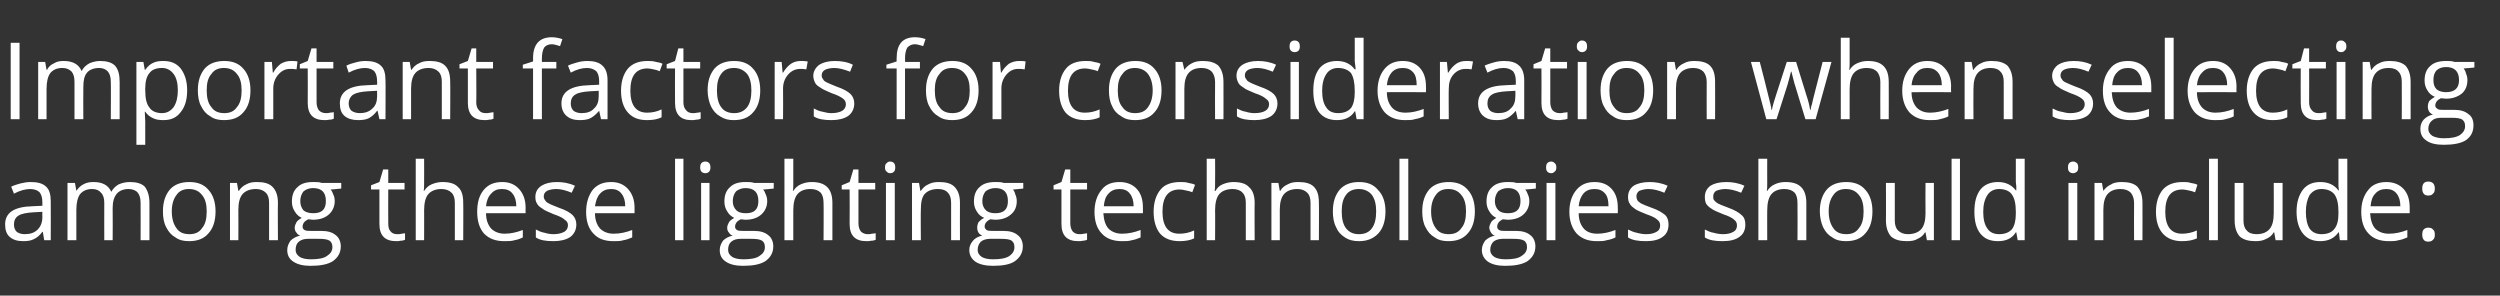
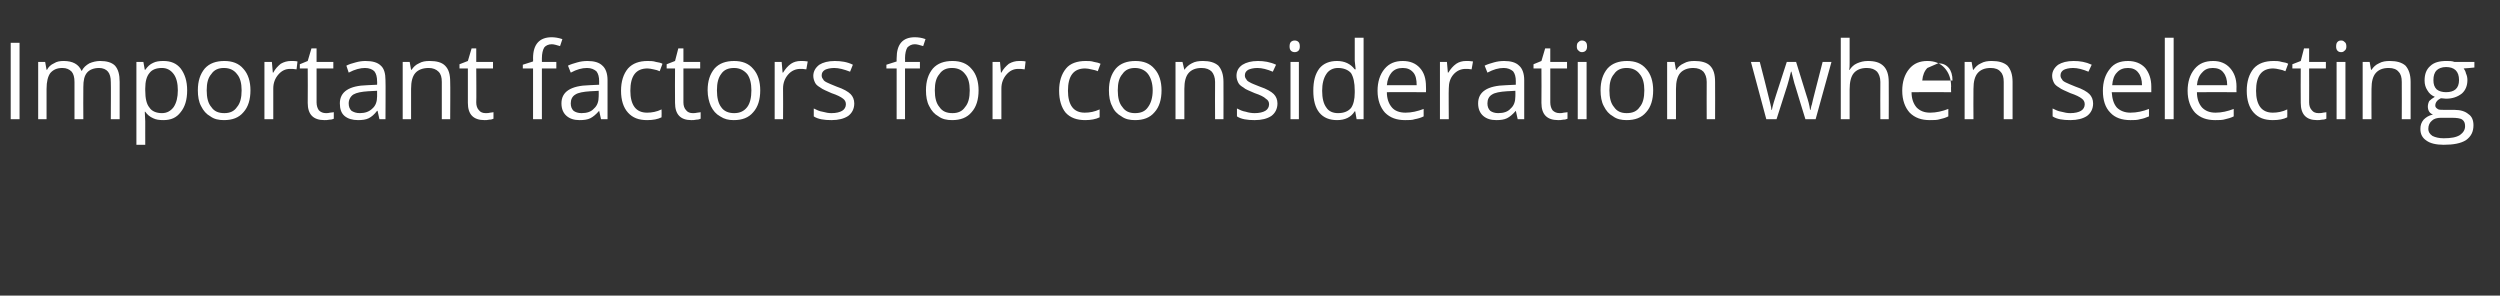
<svg xmlns="http://www.w3.org/2000/svg" version="1.1" width="537px" height="63.5px" viewBox="0 -8 537 63.5" style="top:-8px">
  <rect x="0" y="-8" width="537" height="63.5" fill="#333333" stroke="none" />
  <desc>Important factors for consideration when selecting among these lighting technologies should include:</desc>
  <defs />
  <g id="Polygon25716">
-     <path d="m9.5 43.6l-.3-1.8s-.11.05-.1 0c-.6.8-1.2 1.3-1.9 1.6c-.6.3-1.3.4-2.2.4c-1.3 0-2.2-.3-2.9-.9c-.7-.6-1-1.5-1-2.7c0-2.5 1.9-3.8 5.9-3.9l2.1-.1v-.7c0-1-.2-1.7-.6-2.2c-.4-.4-1.1-.7-2-.7c-1 0-2.2.3-3.5 1l-.6-1.5c.6-.3 1.3-.5 2-.7c.8-.2 1.5-.3 2.2-.3c1.5 0 2.6.3 3.3 1c.7.6 1 1.7 1 3.1c.03 0 0 8.4 0 8.4H9.5zm-4.2-1.3c1.2 0 2.1-.3 2.8-1c.6-.6 1-1.5 1-2.6c-.04-.04 0-1.2 0-1.2c0 0-1.9.12-1.9.1c-1.5.1-2.6.3-3.2.7c-.7.4-1 1.1-1 1.9c0 .7.2 1.2.6 1.6c.4.3 1 .5 1.7.5zm24.9 1.3s.03-8.01 0-8c0-1-.2-1.7-.6-2.2c-.4-.5-1.1-.8-2-.8c-1.1 0-2 .4-2.5 1c-.6.7-.9 1.7-.9 3.1c.04.03 0 6.9 0 6.9h-1.8s-.02-8.01 0-8c0-1-.2-1.7-.7-2.2c-.4-.5-1-.8-1.9-.8c-1.2 0-2 .4-2.6 1.1c-.5.7-.8 1.8-.8 3.4v6.5h-1.9V31.3h1.6l.3 1.7s.05-.03 0 0c.4-.6.9-1.1 1.5-1.4c.7-.4 1.4-.5 2.2-.5c1.9 0 3.2.7 3.8 2.1c.4-.7.9-1.2 1.6-1.6c.7-.3 1.5-.5 2.4-.5c1.4 0 2.5.3 3.2 1c.6.8 1 1.9 1 3.5v8h-1.9zm16.1-6.2c0 2-.5 3.6-1.5 4.7c-1 1.2-2.4 1.7-4.2 1.7c-1.1 0-2.1-.2-2.9-.8c-.9-.5-1.5-1.2-2-2.2c-.5-.9-.7-2.1-.7-3.4c0-2 .5-3.5 1.5-4.7c1-1.1 2.4-1.6 4.2-1.6c1.7 0 3.1.5 4.1 1.7c1 1.1 1.5 2.7 1.5 4.6zm-9.4 0c0 1.6.4 2.8 1 3.6c.6.9 1.5 1.3 2.8 1.3c1.2 0 2.1-.4 2.7-1.3c.7-.8 1-2 1-3.6c0-1.5-.3-2.7-1-3.5c-.6-.8-1.5-1.3-2.8-1.3c-1.2 0-2.1.4-2.7 1.3c-.6.8-1 1.9-1 3.5zm20.9 6.2v-8c0-1-.2-1.7-.7-2.2c-.5-.5-1.2-.8-2.1-.8c-1.3 0-2.3.4-2.9 1.1c-.6.7-.9 1.8-.9 3.4c.03.04 0 6.5 0 6.5h-1.8V31.3h1.5l.3 1.7s.07-.03.1 0c.4-.6.9-1.1 1.6-1.4c.7-.4 1.4-.5 2.3-.5c1.5 0 2.6.3 3.3 1c.8.8 1.2 1.9 1.2 3.5c-.05-.03 0 8 0 8h-1.9zm15.5-12.3v1.2s-2.26.24-2.3.2c.3.3.4.6.6 1.1c.2.4.3.9.3 1.4c0 1.2-.5 2.2-1.3 2.9c-.8.7-1.9 1.1-3.4 1.1c-.3 0-.7-.1-1-.1c-.8.4-1.2.9-1.2 1.6c0 .3.1.5.4.7c.3.2.8.2 1.4.2h2.2c1.4 0 2.4.3 3.1.9c.7.5 1.1 1.4 1.1 2.4c0 1.4-.6 2.4-1.7 3.2c-1.1.7-2.7 1-4.8 1c-1.6 0-2.8-.3-3.7-.9c-.9-.6-1.3-1.4-1.3-2.5c0-.8.3-1.4.7-2c.5-.5 1.2-.9 2.1-1.1c-.4-.1-.6-.3-.8-.6c-.3-.3-.4-.7-.4-1.1c0-.4.2-.8.4-1.2c.2-.3.6-.6 1.1-.9c-.6-.3-1.1-.7-1.5-1.4c-.4-.6-.6-1.3-.6-2.1c0-1.4.4-2.4 1.2-3.1c.8-.8 1.9-1.1 3.4-1.1c.7 0 1.3 0 1.8.2h4.2zm-9.8 14.4c0 .6.3 1.1.9 1.5c.5.3 1.3.5 2.4.5c1.5 0 2.7-.2 3.4-.7c.8-.5 1.2-1.1 1.2-1.9c0-.7-.2-1.1-.6-1.4c-.5-.3-1.2-.4-2.4-.4h-2.2c-.9 0-1.5.2-2 .6c-.5.4-.7 1-.7 1.8zm1-10.5c0 .9.3 1.5.7 2c.5.4 1.2.6 2.1.6c1.8 0 2.7-.8 2.7-2.6c0-1.9-.9-2.8-2.8-2.8c-.8 0-1.5.3-2 .7c-.4.5-.7 1.2-.7 2.1zm20.8 7.1c.4 0 .7 0 1-.1c.3 0 .5-.1.7-.1v1.4c-.2.1-.5.2-.9.2c-.4.1-.7.1-1 .1c-2.4 0-3.6-1.2-3.6-3.7v-7.4h-1.8v-.9l1.8-.7l.8-2.7h1.1v2.9h3.5v1.4h-3.5s-.03 7.28 0 7.3c0 .7.1 1.3.5 1.7c.3.4.8.6 1.4.6zm12.4 1.3s-.02-7.96 0-8c0-1-.2-1.7-.7-2.2c-.5-.5-1.2-.8-2.2-.8c-1.2 0-2.2.4-2.8 1.1c-.6.7-.9 1.9-.9 3.5c.02-.04 0 6.4 0 6.4h-1.8V26.1h1.8s.02 5.31 0 5.3c0 .6 0 1.2-.1 1.6h.1c.4-.6.9-1.1 1.6-1.4c.7-.3 1.5-.5 2.3-.5c1.5 0 2.7.3 3.4 1.1c.8.7 1.1 1.8 1.1 3.4c.04-.03 0 8 0 8h-1.8zm10.6.2c-1.8 0-3.2-.5-4.3-1.6c-1-1.1-1.5-2.7-1.5-4.7c0-1.9.4-3.5 1.4-4.7c1-1.2 2.3-1.7 4-1.7c1.5 0 2.7.5 3.6 1.5c.9 1 1.4 2.3 1.4 4c-.03 0 0 1.2 0 1.2c0 0-8.51-.02-8.5 0c0 1.4.4 2.5 1.1 3.3c.7.7 1.7 1.1 2.9 1.1c1.3 0 2.6-.3 3.9-.8v1.6c-.6.3-1.2.5-1.8.6c-.6.2-1.3.2-2.2.2zm-.5-11.2c-1 0-1.7.3-2.3 1c-.6.6-1 1.5-1.1 2.7h6.5c0-1.2-.3-2.1-.8-2.7c-.5-.7-1.3-1-2.3-1zm16 7.6c0 1.2-.5 2.1-1.3 2.7c-.9.6-2.1.9-3.6.9c-1.7 0-2.9-.2-3.8-.8v-1.7c.6.3 1.2.6 1.9.7c.6.2 1.3.3 1.9.3c1 0 1.7-.2 2.3-.5c.5-.3.8-.8.8-1.4c0-.5-.2-.9-.7-1.2c-.4-.4-1.2-.8-2.4-1.2c-1.1-.5-2-.8-2.4-1.2c-.5-.3-.9-.6-1.1-1c-.3-.4-.4-.9-.4-1.5c0-1 .4-1.8 1.3-2.4c.8-.5 1.9-.8 3.3-.8c1.3 0 2.6.2 3.9.8l-.7 1.5c-1.2-.5-2.3-.8-3.3-.8c-.9 0-1.6.2-2 .4c-.5.3-.7.7-.7 1.2c0 .3.1.6.3.8c.1.3.4.5.8.7c.3.2 1.1.5 2.1.9c1.5.5 2.5 1.1 3 1.6c.5.5.8 1.2.8 2zm8 3.6c-1.9 0-3.3-.5-4.3-1.6c-1.1-1.1-1.6-2.7-1.6-4.7c0-1.9.5-3.5 1.4-4.7c1-1.2 2.3-1.7 4-1.7c1.5 0 2.7.5 3.6 1.5c.9 1 1.4 2.3 1.4 4c-.02 0 0 1.2 0 1.2c0 0-8.5-.02-8.5 0c0 1.4.4 2.5 1.1 3.3c.7.7 1.7 1.1 2.9 1.1c1.4 0 2.7-.3 4-.8v1.6c-.7.3-1.3.5-1.9.6c-.6.2-1.3.2-2.1.2zm-.5-11.2c-1 0-1.8.3-2.4 1c-.6.6-.9 1.5-1.1 2.7h6.5c0-1.2-.3-2.1-.8-2.7c-.5-.7-1.3-1-2.2-1zm15.5 11H145V26.1h1.8v17.5zm5.6 0h-1.8V31.3h1.8v12.3zm-2-15.6c0-.5.1-.8.3-1c.2-.2.5-.3.8-.3c.3 0 .6.1.8.3c.2.2.3.5.3 1c0 .4-.1.7-.3.9c-.2.2-.5.3-.8.3c-.3 0-.6-.1-.8-.3c-.2-.2-.3-.5-.3-.9zm15.8 3.3v1.2s-2.25.24-2.3.2c.3.3.4.6.6 1.1c.2.4.3.9.3 1.4c0 1.2-.5 2.2-1.3 2.9c-.8.7-1.9 1.1-3.4 1.1c-.3 0-.7-.1-1-.1c-.8.4-1.2.9-1.2 1.6c0 .3.1.5.4.7c.3.2.8.2 1.4.2h2.2c1.4 0 2.4.3 3.1.9c.7.5 1.1 1.4 1.1 2.4c0 1.4-.6 2.4-1.7 3.2c-1.1.7-2.7 1-4.8 1c-1.6 0-2.8-.3-3.7-.9c-.9-.6-1.3-1.4-1.3-2.5c0-.8.3-1.4.7-2c.5-.5 1.2-.9 2.1-1.1c-.4-.1-.6-.3-.8-.6c-.3-.3-.4-.7-.4-1.1c0-.4.2-.8.4-1.2c.2-.3.6-.6 1.1-.9c-.6-.3-1.1-.7-1.5-1.4c-.4-.6-.6-1.3-.6-2.1c0-1.4.4-2.4 1.2-3.1c.8-.8 1.9-1.1 3.4-1.1c.7 0 1.3 0 1.8.2h4.2zm-9.8 14.4c0 .6.3 1.1.9 1.5c.5.3 1.3.5 2.4.5c1.5 0 2.7-.2 3.4-.7c.8-.5 1.2-1.1 1.2-1.9c0-.7-.2-1.1-.6-1.4c-.5-.3-1.2-.4-2.4-.4h-2.2c-.9 0-1.5.2-2 .6c-.5.4-.7 1-.7 1.8zm1-10.5c0 .9.3 1.5.8 2c.4.4 1.1.6 2 .6c1.8 0 2.7-.8 2.7-2.6c0-1.9-.9-2.8-2.8-2.8c-.8 0-1.5.3-2 .7c-.4.5-.7 1.2-.7 2.1zm19.5 8.4s.05-7.96 0-8c0-1-.2-1.7-.6-2.2c-.5-.5-1.2-.8-2.2-.8c-1.3 0-2.2.4-2.8 1.1c-.6.7-.9 1.9-.9 3.5v6.4h-1.9V26.1h1.9v5.3c0 .6 0 1.2-.1 1.6h.1c.4-.6.9-1.1 1.6-1.4c.7-.3 1.4-.5 2.3-.5c1.5 0 2.6.3 3.4 1.1c.7.7 1.1 1.8 1.1 3.4v8h-1.9zm9.5-1.3c.3 0 .6 0 .9-.1c.3 0 .6-.1.8-.1v1.4c-.2.1-.5.2-.9.2c-.4.1-.8.1-1.1.1c-2.4 0-3.6-1.2-3.6-3.7c.04-.04 0-7.4 0-7.4h-1.7v-.9l1.7-.7l.8-2.7h1.1v2.9h3.6v1.4h-3.6v7.3c0 .7.2 1.3.5 1.7c.4.4.9.6 1.5.6zm5.8 1.3h-1.9V31.3h1.9v12.3zM190.1 28c0-.5.1-.8.4-1c.2-.2.4-.3.7-.3c.3 0 .6.1.8.3c.2.2.3.5.3 1c0 .4-.1.7-.3.9c-.2.2-.5.3-.8.3c-.3 0-.5-.1-.7-.3c-.3-.2-.4-.5-.4-.9zm14.2 15.6v-8c0-1-.2-1.7-.7-2.2c-.4-.5-1.1-.8-2.1-.8c-1.3 0-2.3.4-2.9 1.1c-.6.7-.8 1.8-.8 3.4c-.05.04 0 6.5 0 6.5h-1.9V31.3h1.5l.3 1.7s.1-.03.1 0c.4-.6.9-1.1 1.6-1.4c.7-.4 1.5-.5 2.3-.5c1.5 0 2.6.3 3.3 1c.8.8 1.2 1.9 1.2 3.5c-.03-.03 0 8 0 8h-1.9zm15.5-12.3v1.2s-2.23.24-2.2.2c.2.3.4.6.5 1.1c.2.4.3.9.3 1.4c0 1.2-.4 2.2-1.3 2.9c-.8.7-1.9 1.1-3.4 1.1c-.3 0-.7-.1-1-.1c-.8.4-1.2.9-1.2 1.6c0 .3.2.5.4.7c.3.2.8.2 1.5.2h2.1c1.4 0 2.4.3 3.1.9c.7.5 1.1 1.4 1.1 2.4c0 1.4-.6 2.4-1.7 3.2c-1 .7-2.6 1-4.7 1c-1.6 0-2.9-.3-3.8-.9c-.8-.6-1.3-1.4-1.3-2.5c0-.8.3-1.4.8-2c.4-.5 1.1-.9 2-1.1c-.3-.1-.6-.3-.8-.6c-.2-.3-.3-.7-.3-1.1c0-.4.1-.8.3-1.2c.3-.3.6-.6 1.2-.9c-.7-.3-1.2-.7-1.6-1.4c-.4-.6-.6-1.3-.6-2.1c0-1.4.4-2.4 1.2-3.1c.8-.8 2-1.1 3.4-1.1c.7 0 1.3 0 1.8.2h4.2zM210 45.7c0 .6.3 1.1.9 1.5c.5.3 1.3.5 2.4.5c1.6 0 2.7-.2 3.5-.7c.7-.5 1.1-1.1 1.1-1.9c0-.7-.2-1.1-.6-1.4c-.4-.3-1.2-.4-2.4-.4h-2.2c-.8 0-1.5.2-2 .6c-.4.4-.7 1-.7 1.8zm1-10.5c0 .9.3 1.5.8 2c.5.4 1.1.6 2 .6c1.8 0 2.7-.8 2.7-2.6c0-1.9-.9-2.8-2.7-2.8c-.9 0-1.6.3-2.1.7c-.4.5-.7 1.2-.7 2.1zm20.9 7.1c.3 0 .6 0 .9-.1c.3 0 .6-.1.7-.1v1.4c-.2.1-.5.2-.8.2c-.4.1-.8.1-1.1.1c-2.4 0-3.6-1.2-3.6-3.7c.02-.04 0-7.4 0-7.4h-1.7v-.9l1.7-.7l.8-2.7h1.1v2.9h3.6v1.4h-3.6v7.3c0 .7.2 1.3.5 1.7c.4.4.8.6 1.5.6zm9.1 1.5c-1.8 0-3.3-.5-4.3-1.6c-1.1-1.1-1.6-2.7-1.6-4.7c0-1.9.5-3.5 1.5-4.7c.9-1.2 2.2-1.7 3.9-1.7c1.5 0 2.8.5 3.7 1.5c.9 1 1.3 2.3 1.3 4v1.2s-8.48-.02-8.5 0c.1 1.4.4 2.5 1.1 3.3c.7.7 1.7 1.1 2.9 1.1c1.4 0 2.7-.3 4-.8v1.6c-.7.3-1.3.5-1.9.6c-.6.2-1.3.2-2.1.2zm-.5-11.2c-1 0-1.8.3-2.4 1c-.6.6-.9 1.5-1 2.7h6.4c0-1.2-.3-2.1-.8-2.7c-.5-.7-1.3-1-2.2-1zm16 10.6c-.8.4-1.9.6-3.1.6c-1.8 0-3.2-.5-4.2-1.6c-.9-1.1-1.4-2.7-1.4-4.7c0-2 .5-3.6 1.5-4.8c.9-1.1 2.4-1.6 4.2-1.6c.6 0 1.2 0 1.8.2c.6.1 1 .2 1.4.4l-.6 1.6c-.4-.2-.9-.3-1.4-.4c-.4-.1-.9-.2-1.3-.2c-2.5 0-3.7 1.6-3.7 4.8c0 1.5.3 2.7.9 3.5c.6.8 1.5 1.2 2.7 1.2c1.1 0 2.1-.2 3.2-.7c-.02.03 0 1.7 0 1.7c0 0-.02-.02 0 0zm11.1.4v-8c0-1-.2-1.7-.7-2.2c-.4-.5-1.2-.8-2.1-.8c-1.3 0-2.3.4-2.9 1.1c-.6.7-.9 1.9-.9 3.5c.04-.04 0 6.4 0 6.4h-1.8V26.1h1.8s.04 5.31 0 5.3c0 .6 0 1.2-.1 1.6h.2c.3-.6.8-1.1 1.5-1.4c.7-.3 1.5-.5 2.3-.5c1.5 0 2.7.3 3.4 1.1c.8.7 1.2 1.8 1.2 3.4c-.04-.03 0 8 0 8h-1.9zm13.9 0s-.02-7.96 0-8c0-1-.2-1.7-.7-2.2c-.5-.5-1.2-.8-2.1-.8c-1.3 0-2.3.4-2.9 1.1c-.6.7-.9 1.8-.9 3.4c.02.04 0 6.5 0 6.5h-1.8V31.3h1.5l.3 1.7s.07-.03.1 0c.3-.6.9-1.1 1.6-1.4c.7-.4 1.4-.5 2.3-.5c1.5 0 2.6.3 3.3 1c.8.8 1.1 1.9 1.1 3.5c.04-.03 0 8 0 8h-1.8zm16.1-6.2c0 2-.5 3.6-1.5 4.7c-1.1 1.2-2.5 1.7-4.2 1.7c-1.1 0-2.1-.2-3-.8c-.8-.5-1.5-1.2-1.9-2.2c-.5-.9-.7-2.1-.7-3.4c0-2 .5-3.5 1.5-4.7c1-1.1 2.4-1.6 4.1-1.6c1.8 0 3.1.5 4.1 1.7c1.1 1.1 1.6 2.7 1.6 4.6zm-9.4 0c0 1.6.3 2.8.9 3.6c.7.9 1.6 1.3 2.8 1.3c1.2 0 2.2-.4 2.8-1.3c.6-.8.9-2 .9-3.6c0-1.5-.3-2.7-.9-3.5c-.6-.8-1.6-1.3-2.8-1.3c-1.2 0-2.2.4-2.8 1.3c-.6.8-.9 1.9-.9 3.5zm14.3 6.2h-1.9V26.1h1.9v17.5zm14.3-6.2c0 2-.5 3.6-1.5 4.7c-1 1.2-2.4 1.7-4.2 1.7c-1.1 0-2.1-.2-2.9-.8c-.9-.5-1.5-1.2-2-2.2c-.5-.9-.7-2.1-.7-3.4c0-2 .5-3.5 1.5-4.7c1-1.1 2.4-1.6 4.2-1.6c1.7 0 3.1.5 4.1 1.7c1 1.1 1.5 2.7 1.5 4.6zm-9.4 0c0 1.6.4 2.8 1 3.6c.6.9 1.5 1.3 2.8 1.3c1.2 0 2.1-.4 2.7-1.3c.7-.8 1-2 1-3.6c0-1.5-.3-2.7-1-3.5c-.6-.8-1.5-1.3-2.8-1.3c-1.2 0-2.1.4-2.7 1.3c-.6.8-1 1.9-1 3.5zm22.5-6.1v1.2s-2.25.24-2.3.2c.3.3.4.6.6 1.1c.2.4.3.9.3 1.4c0 1.2-.5 2.2-1.3 2.9c-.8.7-1.9 1.1-3.4 1.1c-.3 0-.7-.1-1-.1c-.8.4-1.2.9-1.2 1.6c0 .3.1.5.4.7c.3.2.8.2 1.4.2h2.2c1.4 0 2.4.3 3.1.9c.7.5 1.1 1.4 1.1 2.4c0 1.4-.6 2.4-1.7 3.2c-1.1.7-2.7 1-4.8 1c-1.6 0-2.8-.3-3.7-.9c-.8-.6-1.3-1.4-1.3-2.5c0-.8.3-1.4.7-2c.5-.5 1.2-.9 2.1-1.1c-.4-.1-.6-.3-.8-.6c-.2-.3-.4-.7-.4-1.1c0-.4.2-.8.4-1.2c.2-.3.6-.6 1.1-.9c-.6-.3-1.1-.7-1.5-1.4c-.4-.6-.6-1.3-.6-2.1c0-1.4.4-2.4 1.2-3.1c.8-.8 2-1.1 3.4-1.1c.7 0 1.3 0 1.8.2h4.2zm-9.8 14.4c0 .6.3 1.1.9 1.5c.5.3 1.3.5 2.4.5c1.5 0 2.7-.2 3.4-.7c.8-.5 1.2-1.1 1.2-1.9c0-.7-.2-1.1-.6-1.4c-.5-.3-1.2-.4-2.4-.4h-2.2c-.8 0-1.5.2-2 .6c-.4.4-.7 1-.7 1.8zm1-10.5c0 .9.3 1.5.8 2c.4.4 1.1.6 2 .6c1.8 0 2.7-.8 2.7-2.6c0-1.9-.9-2.8-2.7-2.8c-.9 0-1.6.3-2.1.7c-.4.5-.7 1.2-.7 2.1zm13 8.4h-1.9V31.3h1.9v12.3zm-2-15.6c0-.5.1-.8.3-1c.2-.2.5-.3.8-.3c.3 0 .5.1.7.3c.3.2.4.5.4 1c0 .4-.1.7-.4.9c-.2.2-.4.3-.7.3c-.3 0-.6-.1-.8-.3c-.2-.2-.3-.5-.3-.9zM343 43.8c-1.8 0-3.2-.5-4.3-1.6c-1-1.1-1.6-2.7-1.6-4.7c0-1.9.5-3.5 1.5-4.7c1-1.2 2.3-1.7 3.9-1.7c1.6 0 2.8.5 3.7 1.5c.9 1 1.3 2.3 1.3 4c.04 0 0 1.2 0 1.2c0 0-8.44-.02-8.4 0c0 1.4.4 2.5 1.1 3.3c.6.7 1.6 1.1 2.9 1.1c1.3 0 2.6-.3 3.9-.8v1.6c-.6.3-1.3.5-1.9.6c-.5.2-1.3.2-2.1.2zm-.5-11.2c-1 0-1.8.3-2.4 1c-.5.6-.9 1.5-1 2.7h6.4c0-1.2-.2-2.1-.7-2.7c-.6-.7-1.3-1-2.3-1zm15.9 7.6c0 1.2-.4 2.1-1.3 2.7c-.8.6-2 .9-3.5.9c-1.7 0-3-.2-3.9-.8v-1.7c.6.3 1.3.6 1.9.7c.7.2 1.4.3 2 .3c1 0 1.7-.2 2.2-.5c.6-.3.8-.8.8-1.4c0-.5-.2-.9-.6-1.2c-.4-.4-1.2-.8-2.4-1.2c-1.2-.5-2-.8-2.5-1.2c-.4-.3-.8-.6-1-1c-.3-.4-.4-.9-.4-1.5c0-1 .4-1.8 1.2-2.4c.8-.5 2-.8 3.4-.8c1.3 0 2.6.2 3.9.8l-.7 1.5c-1.2-.5-2.3-.8-3.4-.8c-.8 0-1.5.2-2 .4c-.4.3-.6.7-.6 1.2c0 .3.1.6.2.8c.2.3.5.5.8.7c.4.2 1.1.5 2.2.9c1.5.5 2.4 1.1 3 1.6c.5.5.7 1.2.7 2zm16.5 0c0 1.2-.4 2.1-1.3 2.7c-.8.6-2 .9-3.6.9c-1.6 0-2.9-.2-3.8-.8v-1.7c.6.3 1.2.6 1.9.7c.7.2 1.4.3 2 .3c1 0 1.7-.2 2.2-.5c.6-.3.8-.8.8-1.4c0-.5-.2-.9-.6-1.2c-.4-.4-1.2-.8-2.4-1.2c-1.2-.5-2-.8-2.5-1.2c-.5-.3-.8-.6-1.1-1c-.2-.4-.3-.9-.3-1.5c0-1 .4-1.8 1.2-2.4c.8-.5 1.9-.8 3.4-.8c1.3 0 2.6.2 3.9.8l-.7 1.5c-1.2-.5-2.4-.8-3.4-.8c-.8 0-1.5.2-2 .4c-.4.3-.6.7-.6 1.2c0 .3 0 .6.2.8c.2.3.5.5.8.7c.4.2 1.1.5 2.2.9c1.4.5 2.4 1.1 2.9 1.6c.6.5.8 1.2.8 2zm11.2 3.4s.04-7.96 0-8c0-1-.2-1.7-.6-2.2c-.5-.5-1.2-.8-2.2-.8c-1.3 0-2.2.4-2.8 1.1c-.6.7-.9 1.9-.9 3.5c-.02-.04 0 6.4 0 6.4h-1.9V26.1h1.9s-.02 5.31 0 5.3c0 .6 0 1.2-.1 1.6h.1c.4-.6.9-1.1 1.6-1.4c.6-.3 1.4-.5 2.3-.5c1.5 0 2.6.3 3.4 1.1c.7.7 1.1 1.8 1.1 3.4v8h-1.9zm16.1-6.2c0 2-.5 3.6-1.5 4.7c-1 1.2-2.4 1.7-4.2 1.7c-1.1 0-2.1-.2-2.9-.8c-.9-.5-1.5-1.2-2-2.2c-.4-.9-.7-2.1-.7-3.4c0-2 .5-3.5 1.5-4.7c1-1.1 2.4-1.6 4.2-1.6c1.7 0 3.1.5 4.1 1.7c1 1.1 1.5 2.7 1.5 4.6zm-9.4 0c0 1.6.4 2.8 1 3.6c.6.9 1.5 1.3 2.8 1.3c1.2 0 2.1-.4 2.7-1.3c.7-.8 1-2 1-3.6c0-1.5-.3-2.7-1-3.5c-.6-.8-1.5-1.3-2.8-1.3c-1.2 0-2.1.4-2.7 1.3c-.6.8-1 1.9-1 3.5zm14.2-6.1s.02 7.97 0 8c0 1 .2 1.7.7 2.2c.5.5 1.2.8 2.1.8c1.3 0 2.3-.4 2.9-1.1c.6-.7.9-1.8.9-3.4c-.04-.04 0-6.5 0-6.5h1.8v12.3h-1.5l-.3-1.7s-.08.05-.1 0c-.4.7-.9 1.1-1.6 1.4c-.6.4-1.4.5-2.3.5c-1.5 0-2.6-.3-3.4-1c-.7-.8-1.1-1.9-1.1-3.5c.03.04 0-8 0-8h1.9zm14 12.3h-1.8V26.1h1.8v17.5zm12.1-1.7s-.08.05-.1 0c-.8 1.3-2.1 1.9-3.8 1.9c-1.7 0-2.9-.5-3.8-1.6c-.9-1.1-1.3-2.7-1.3-4.7c0-2.1.4-3.6 1.3-4.8c.9-1.1 2.2-1.6 3.8-1.6c1.6 0 2.9.6 3.8 1.8c-.01-.02.1 0 .1 0v-.9l-.1-.9v-5h1.9v17.5h-1.5l-.3-1.7zm-3.7.4c1.3 0 2.2-.4 2.8-1.1c.5-.7.8-1.8.8-3.3v-.4c0-1.8-.3-3-.9-3.8c-.5-.7-1.5-1.1-2.7-1.1c-1.1 0-2 .5-2.5 1.3c-.6.9-.9 2.1-.9 3.6c0 1.6.3 2.8.9 3.6c.5.8 1.4 1.2 2.5 1.2zm16.8 1.3h-1.9V31.3h1.9v12.3zm-2-15.6c0-.5.1-.8.3-1c.2-.2.5-.3.8-.3c.3 0 .5.1.8.3c.2.2.3.5.3 1c0 .4-.1.7-.3.9c-.3.2-.5.3-.8.3c-.3 0-.6-.1-.8-.3c-.2-.2-.3-.5-.3-.9zm14.2 15.6s-.04-7.96 0-8c0-1-.3-1.7-.7-2.2c-.5-.5-1.2-.8-2.2-.8c-1.3 0-2.2.4-2.8 1.1c-.6.7-.9 1.8-.9 3.4v6.5h-1.9V31.3h1.6l.3 1.7s.04-.03 0 0c.4-.6 1-1.1 1.7-1.4c.6-.4 1.4-.5 2.3-.5c1.4 0 2.6.3 3.3 1c.7.8 1.1 1.9 1.1 3.5c.02-.03 0 8 0 8h-1.8zm13.5-.4c-.9.4-1.9.6-3.2.6c-1.7 0-3.1-.5-4.1-1.6c-1-1.1-1.5-2.7-1.5-4.7c0-2 .5-3.6 1.5-4.8c1-1.1 2.4-1.6 4.3-1.6c.6 0 1.1 0 1.7.2c.6.1 1.1.2 1.4.4l-.5 1.6c-.5-.2-.9-.3-1.4-.4c-.5-.1-.9-.2-1.3-.2c-2.5 0-3.7 1.6-3.7 4.8c0 1.5.3 2.7.9 3.5c.6.8 1.5 1.2 2.7 1.2c1 0 2.1-.2 3.2-.7c-.05.03 0 1.7 0 1.7c0 0-.05-.02 0 0zm4.5.4h-1.9V26.1h1.9v17.5zm5.5-12.3s-.02 7.97 0 8c0 1 .2 1.7.7 2.2c.4.5 1.1.8 2.1.8c1.3 0 2.2-.4 2.8-1.1c.6-.7.9-1.8.9-3.4c.03-.04 0-6.5 0-6.5h1.9v12.3h-1.5l-.3-1.7s-.12.05-.1 0c-.4.7-.9 1.1-1.6 1.4c-.7.4-1.5.5-2.3.5c-1.5 0-2.6-.3-3.4-1c-.7-.8-1.1-1.9-1.1-3.5v-8h1.9zm20.5 10.6s-.11.05-.1 0c-.9 1.3-2.2 1.9-3.9 1.9c-1.6 0-2.8-.5-3.7-1.6c-.9-1.1-1.4-2.7-1.4-4.7c0-2.1.5-3.6 1.4-4.8c.9-1.1 2.1-1.6 3.7-1.6c1.7 0 3 .6 3.9 1.8c-.03-.02.1 0 .1 0l-.1-.9v-5.9h1.9v17.5h-1.6l-.2-1.7zm-3.7.4c1.2 0 2.2-.4 2.7-1.1c.6-.7.9-1.8.9-3.3v-.4c0-1.8-.3-3-.9-3.8c-.6-.7-1.5-1.1-2.8-1.1c-1.1 0-1.9.5-2.5 1.3c-.5.9-.8 2.1-.8 3.6c0 1.6.3 2.8.8 3.6c.6.8 1.4 1.2 2.6 1.2zm14.4 1.5c-1.8 0-3.3-.5-4.3-1.6c-1.1-1.1-1.6-2.7-1.6-4.7c0-1.9.5-3.5 1.5-4.7c.9-1.2 2.3-1.7 3.9-1.7c1.5 0 2.8.5 3.7 1.5c.9 1 1.3 2.3 1.3 4v1.2s-8.47-.02-8.5 0c.1 1.4.4 2.5 1.1 3.3c.7.7 1.7 1.1 2.9 1.1c1.4 0 2.7-.3 4-.8v1.6c-.7.3-1.3.5-1.9.6c-.6.2-1.3.2-2.1.2zm-.5-11.2c-1 0-1.8.3-2.4 1c-.6.6-.9 1.5-1 2.7h6.4c0-1.2-.3-2.1-.8-2.7c-.5-.7-1.3-1-2.2-1zm7.7 9.8c0-.5.1-.9.3-1.1c.3-.3.6-.4 1-.4c.4 0 .8.1 1 .4c.3.2.4.6.4 1.1c0 .5-.1.9-.4 1.1c-.2.3-.6.4-1 .4c-.4 0-.7-.1-.9-.3c-.3-.3-.4-.7-.4-1.2zm0-9.9c0-1 .4-1.5 1.3-1.5c.9 0 1.4.5 1.4 1.5c0 .5-.1.9-.4 1.1c-.2.3-.6.4-1 .4c-.4 0-.7-.1-.9-.3c-.3-.3-.4-.7-.4-1.2z" stroke="none" fill="#fff" />
-   </g>
+     </g>
  <g id="Polygon25715">
-     <path d="m2.3 17.6V1.2h1.9v16.4H2.3zm21.5 0s.05-8.01 0-8c0-1-.2-1.7-.6-2.2c-.4-.5-1.1-.8-1.9-.8c-1.2 0-2.1.4-2.6 1c-.6.7-.8 1.7-.8 3.1c-.04.03 0 6.9 0 6.9H16v-8c0-1-.2-1.7-.6-2.2c-.5-.5-1.1-.8-2-.8c-1.2 0-2 .4-2.6 1.1c-.5.7-.8 1.8-.8 3.4c.02.04 0 6.5 0 6.5H8.2V5.3h1.5L10 7s.07-.03.1 0c.3-.6.8-1.1 1.5-1.4c.6-.4 1.3-.5 2.1-.5c1.9 0 3.2.7 3.8 2.1h.1c.3-.7.9-1.2 1.6-1.6c.7-.3 1.5-.5 2.3-.5c1.4 0 2.5.3 3.2 1c.7.8 1 1.9 1 3.5v8h-1.9zm11.3.2c-.9 0-1.6-.1-2.2-.4c-.7-.3-1.3-.8-1.7-1.4h-.1c0 .7.1 1.4.1 2.1c-.01-.04 0 5 0 5h-1.9V5.3h1.5l.3 1.7s.09-.03.1 0c.5-.7 1-1.2 1.7-1.5c.6-.3 1.3-.4 2.2-.4c1.6 0 2.8.5 3.7 1.6c.9 1.2 1.4 2.7 1.4 4.7c0 2.1-.5 3.6-1.4 4.7c-.9 1.2-2.1 1.7-3.7 1.7zm-.3-11.2c-1.3 0-2.2.4-2.7 1.1c-.6.7-.9 1.8-.9 3.3v.4c0 1.8.3 3 .9 3.7c.5.8 1.5 1.2 2.7 1.2c1.1 0 1.9-.5 2.5-1.3c.6-.9.9-2.1.9-3.6c0-1.5-.3-2.7-.9-3.5c-.6-.8-1.4-1.3-2.5-1.3zm19 4.8c0 2-.5 3.6-1.5 4.7c-1 1.2-2.4 1.7-4.2 1.7c-1.1 0-2.1-.2-2.9-.8c-.9-.5-1.5-1.2-2-2.2c-.5-.9-.7-2.1-.7-3.4c0-2 .5-3.5 1.5-4.7c1-1.1 2.4-1.6 4.2-1.6c1.7 0 3.1.5 4.1 1.7c1 1.1 1.5 2.7 1.5 4.6zm-9.4 0c0 1.6.3 2.8 1 3.6c.6.9 1.5 1.3 2.8 1.3c1.2 0 2.1-.4 2.7-1.3c.7-.8 1-2 1-3.6c0-1.5-.3-2.7-1-3.5c-.6-.8-1.5-1.3-2.8-1.3c-1.2 0-2.1.4-2.7 1.3c-.7.8-1 1.9-1 3.5zm18.1-6.3c.5 0 1 0 1.4.1l-.2 1.7c-.5-.1-1-.1-1.4-.1c-1 0-1.8.4-2.5 1.2c-.7.8-1.1 1.8-1.1 3c.01-.01 0 6.6 0 6.6h-1.9V5.3h1.6l.2 2.3s.09-.03.1 0c.4-.8 1-1.4 1.6-1.9c.7-.4 1.4-.6 2.2-.6zM70 16.3c.3 0 .6 0 .9-.1c.3 0 .6-.1.8-.1v1.4c-.2.1-.5.2-.9.2c-.4.1-.8.1-1.1.1c-2.4 0-3.6-1.2-3.6-3.7c.04-.04 0-7.4 0-7.4h-1.7v-.9l1.7-.7l.8-2.7h1.1v2.9h3.6v1.4H68v7.3c0 .7.2 1.3.5 1.7c.4.4.9.6 1.5.6zm11.5 1.3l-.4-1.8s-.09.05-.1 0c-.6.8-1.2 1.3-1.8 1.6c-.6.3-1.4.4-2.3.4c-1.2 0-2.2-.3-2.9-.9c-.7-.6-1-1.5-1-2.7c0-2.5 2-3.8 5.9-3.9l2.1-.1s.03-.74 0-.7c0-1-.2-1.7-.6-2.2c-.4-.4-1.1-.7-2-.7c-1 0-2.2.3-3.5 1l-.5-1.5c.6-.3 1.2-.5 2-.7c.7-.2 1.4-.3 2.1-.3c1.5 0 2.6.3 3.3 1c.7.6 1 1.7 1 3.1c.05 0 0 8.4 0 8.4h-1.3zm-4.2-1.3c1.1 0 2-.3 2.7-1c.7-.6 1-1.5 1-2.6c-.02-.04 0-1.2 0-1.2c0 0-1.88.12-1.9.1c-1.5.1-2.5.3-3.2.7c-.6.4-1 1.1-1 1.9c0 .7.2 1.2.6 1.6c.5.3 1 .5 1.8.5zm17.6 1.3s-.02-7.96 0-8c0-1-.2-1.7-.7-2.2c-.5-.5-1.2-.8-2.1-.8c-1.3 0-2.3.4-2.9 1.1c-.6.7-.9 1.8-.9 3.4c.02.04 0 6.5 0 6.5h-1.8V5.3h1.5l.3 1.7s.07-.03.1 0c.4-.6.9-1.1 1.6-1.4c.7-.4 1.4-.5 2.3-.5c1.5 0 2.6.3 3.3 1c.8.8 1.1 1.9 1.1 3.5c.05-.03 0 8 0 8h-1.8zm9.4-1.3c.4 0 .7 0 1-.1c.3 0 .5-.1.7-.1v1.4c-.2.1-.5.2-.9.2c-.4.1-.7.1-1 .1c-2.4 0-3.6-1.2-3.6-3.7c-.02-.04 0-7.4 0-7.4h-1.8v-.9l1.8-.7l.8-2.7h1v2.9h3.6v1.4h-3.6s.05 7.28 0 7.3c0 .7.2 1.3.6 1.7c.3.4.8.6 1.4.6zm15.2-9.6h-3.1v10.9h-1.9V6.7h-2.2v-.8l2.2-.7s.03-.66 0-.7c0-3 1.4-4.5 4-4.5c.6 0 1.4.1 2.3.4l-.5 1.5c-.7-.2-1.3-.4-1.8-.4c-.7 0-1.3.3-1.6.7c-.3.5-.5 1.3-.5 2.3v.8h3.1v1.4zm9.6 10.9l-.4-1.8s-.05.05 0 0c-.7.8-1.3 1.3-1.9 1.6c-.6.3-1.4.4-2.3.4c-1.2 0-2.1-.3-2.8-.9c-.7-.6-1.1-1.5-1.1-2.7c0-2.5 2-3.8 6-3.9c-.01-.01 2.1-.1 2.1-.1c0 0-.02-.74 0-.7c0-1-.2-1.7-.6-2.2c-.5-.4-1.1-.7-2-.7c-1.1 0-2.2.3-3.5 1l-.6-1.5c.6-.3 1.3-.5 2-.7c.7-.2 1.4-.3 2.2-.3c1.4 0 2.5.3 3.2 1c.7.6 1.1 1.7 1.1 3.1v8.4h-1.4zm-4.2-1.3c1.2 0 2.1-.3 2.7-1c.7-.6 1-1.5 1-2.6c.03-.04 0-1.2 0-1.2c0 0-1.83.12-1.8.1c-1.5.1-2.6.3-3.2.7c-.7.4-1 1.1-1 1.9c0 .7.2 1.2.6 1.6c.4.3 1 .5 1.7.5zm17.2.9c-.8.4-1.8.6-3.1.6c-1.8 0-3.1-.5-4.1-1.6c-1-1.1-1.5-2.7-1.5-4.7c0-2 .5-3.6 1.5-4.8c1-1.1 2.4-1.6 4.2-1.6c.6 0 1.2 0 1.8.2c.6.1 1.1.2 1.4.4l-.6 1.6c-.4-.2-.8-.3-1.3-.4c-.5-.1-.9-.2-1.3-.2c-2.5 0-3.7 1.6-3.7 4.8c0 1.5.3 2.7.9 3.5c.6.8 1.5 1.2 2.7 1.2c1 0 2.1-.2 3.1-.7c.04.03 0 1.7 0 1.7c0 0 .04-.02 0 0zm6.7-.9c.3 0 .6 0 1-.1c.3 0 .5-.1.7-.1v1.4c-.2.1-.5.2-.9.2c-.4.1-.8.1-1.1.1c-2.3 0-3.5-1.2-3.5-3.7c-.04-.04 0-7.4 0-7.4h-1.8v-.9l1.8-.7l.7-2.7h1.1v2.9h3.6v1.4h-3.6s.02 7.28 0 7.3c0 .7.2 1.3.6 1.7c.3.4.8.6 1.4.6zm14.5-4.9c0 2-.5 3.6-1.5 4.7c-1 1.2-2.4 1.7-4.2 1.7c-1.1 0-2-.2-2.9-.8c-.9-.5-1.5-1.2-2-2.2c-.4-.9-.7-2.1-.7-3.4c0-2 .5-3.5 1.5-4.7c1-1.1 2.4-1.6 4.2-1.6c1.7 0 3.1.5 4.1 1.7c1 1.1 1.5 2.7 1.5 4.6zm-9.3 0c0 1.6.3 2.8.9 3.6c.6.9 1.6 1.3 2.8 1.3c1.2 0 2.1-.4 2.8-1.3c.6-.8.9-2 .9-3.6c0-1.5-.3-2.7-.9-3.5c-.7-.8-1.6-1.3-2.8-1.3c-1.3 0-2.2.4-2.8 1.3c-.6.8-.9 1.9-.9 3.5zm18-6.3c.5 0 1 0 1.5.1l-.3 1.7c-.5-.1-1-.1-1.3-.1c-1 0-1.9.4-2.6 1.2c-.7.8-1.1 1.8-1.1 3c.04-.01 0 6.6 0 6.6h-1.8V5.3h1.5l.2 2.3s.12-.03.1 0c.5-.8 1-1.4 1.7-1.9c.6-.4 1.3-.6 2.1-.6zm11.5 9.1c0 1.2-.5 2.1-1.3 2.7c-.9.6-2.1.9-3.6.9c-1.6 0-2.9-.2-3.8-.8v-1.7c.6.3 1.2.6 1.9.7c.7.2 1.3.3 1.9.3c1 0 1.8-.2 2.3-.5c.5-.3.8-.8.8-1.4c0-.5-.2-.9-.6-1.2c-.5-.4-1.3-.8-2.5-1.2c-1.1-.5-1.9-.8-2.4-1.2c-.5-.3-.9-.6-1.1-1c-.2-.4-.4-.9-.4-1.5c0-1 .5-1.8 1.3-2.4c.8-.5 1.9-.8 3.3-.8c1.4 0 2.7.2 3.9.8l-.6 1.5c-1.3-.5-2.4-.8-3.4-.8c-.9 0-1.6.2-2 .4c-.5.3-.7.7-.7 1.2c0 .3.1.6.3.8c.1.3.4.5.8.7c.4.2 1.1.5 2.1.9c1.5.5 2.5 1.1 3 1.6c.5.5.8 1.2.8 2zm14.1-7.5h-3.2v10.9h-1.8V6.7h-2.2v-.8l2.2-.7s-.03-.66 0-.7c0-3 1.3-4.5 3.9-4.5c.7 0 1.5.1 2.3.4l-.5 1.5c-.7-.2-1.3-.4-1.8-.4c-.7 0-1.2.3-1.6.7c-.3.5-.5 1.3-.5 2.3c.04-.01 0 .8 0 .8h3.2v1.4zm12.6 4.7c0 2-.5 3.6-1.5 4.7c-1 1.2-2.4 1.7-4.2 1.7c-1.1 0-2.1-.2-2.9-.8c-.9-.5-1.5-1.2-2-2.2c-.5-.9-.7-2.1-.7-3.4c0-2 .5-3.5 1.5-4.7c1-1.1 2.4-1.6 4.2-1.6c1.7 0 3.1.5 4.1 1.7c1 1.1 1.5 2.7 1.5 4.6zm-9.4 0c0 1.6.3 2.8 1 3.6c.6.9 1.5 1.3 2.8 1.3c1.2 0 2.1-.4 2.7-1.3c.7-.8 1-2 1-3.6c0-1.5-.3-2.7-1-3.5c-.6-.8-1.5-1.3-2.8-1.3c-1.2 0-2.1.4-2.7 1.3c-.7.8-1 1.9-1 3.5zm18.1-6.3c.5 0 1 0 1.4.1l-.2 1.7c-.5-.1-1-.1-1.4-.1c-1 0-1.8.4-2.5 1.2c-.7.8-1.1 1.8-1.1 3c.01-.01 0 6.6 0 6.6h-1.9V5.3h1.6l.2 2.3s.09-.03.1 0c.4-.8 1-1.4 1.6-1.9c.7-.4 1.4-.6 2.2-.6zm17.3 12.1c-.8.4-1.9.6-3.1.6c-1.8 0-3.2-.5-4.2-1.6c-.9-1.1-1.4-2.7-1.4-4.7c0-2 .5-3.6 1.5-4.8c.9-1.1 2.4-1.6 4.2-1.6c.6 0 1.2 0 1.8.2c.6.1 1 .2 1.4.4l-.6 1.6c-.4-.2-.9-.3-1.4-.4c-.4-.1-.9-.2-1.3-.2c-2.5 0-3.7 1.6-3.7 4.8c0 1.5.3 2.7.9 3.5c.6.8 1.5 1.2 2.7 1.2c1.1 0 2.1-.2 3.2-.7c-.02.03 0 1.7 0 1.7c0 0-.02-.02 0 0zm13.3-5.8c0 2-.5 3.6-1.5 4.7c-1 1.2-2.4 1.7-4.2 1.7c-1.1 0-2.1-.2-2.9-.8c-.9-.5-1.6-1.2-2-2.2c-.5-.9-.7-2.1-.7-3.4c0-2 .5-3.5 1.5-4.7c1-1.1 2.4-1.6 4.2-1.6c1.7 0 3.1.5 4.1 1.7c1 1.1 1.5 2.7 1.5 4.6zm-9.4 0c0 1.6.3 2.8 1 3.6c.6.9 1.5 1.3 2.7 1.3c1.3 0 2.2-.4 2.8-1.3c.6-.8 1-2 1-3.6c0-1.5-.4-2.7-1-3.5c-.6-.8-1.6-1.3-2.8-1.3c-1.2 0-2.1.4-2.7 1.3c-.7.8-1 1.9-1 3.5zm20.9 6.2s-.04-7.96 0-8c0-1-.3-1.7-.7-2.2c-.5-.5-1.2-.8-2.2-.8c-1.3 0-2.2.4-2.8 1.1c-.6.7-.9 1.8-.9 3.4v6.5h-1.9V5.3h1.5l.4 1.7s.04-.03 0 0c.4-.6 1-1.1 1.6-1.4c.7-.4 1.5-.5 2.4-.5c1.4 0 2.5.3 3.3 1c.7.8 1.1 1.9 1.1 3.5c.02-.03 0 8 0 8H261zm13.4-3.4c0 1.2-.5 2.1-1.3 2.7c-.9.6-2.1.9-3.6.9c-1.6 0-2.9-.2-3.8-.8v-1.7c.6.3 1.2.6 1.9.7c.6.2 1.3.3 1.9.3c1 0 1.8-.2 2.3-.5c.5-.3.8-.8.8-1.4c0-.5-.2-.9-.7-1.2c-.4-.4-1.2-.8-2.4-1.2c-1.1-.5-2-.8-2.4-1.2c-.5-.3-.9-.6-1.1-1c-.2-.4-.4-.9-.4-1.5c0-1 .4-1.8 1.3-2.4c.8-.5 1.9-.8 3.3-.8c1.3 0 2.6.2 3.9.8l-.7 1.5c-1.2-.5-2.3-.8-3.3-.8c-.9 0-1.6.2-2 .4c-.5.3-.7.7-.7 1.2c0 .3.1.6.3.8c.1.3.4.5.8.7c.3.2 1.1.5 2.1.9c1.5.5 2.5 1.1 3 1.6c.5.5.8 1.2.8 2zm4.6 3.4h-1.8V5.3h1.8v12.3zM277 2c0-.5.1-.8.3-1c.2-.2.5-.3.8-.3c.3 0 .6.1.8.3c.2.2.3.5.3 1c0 .4-.1.7-.3.9c-.2.2-.5.3-.8.3c-.3 0-.6-.1-.8-.3c-.2-.2-.3-.5-.3-.9zm14.1 13.9s-.07.05-.1 0c-.8 1.3-2.1 1.9-3.8 1.9c-1.6 0-2.9-.5-3.8-1.6c-.9-1.1-1.3-2.7-1.3-4.7c0-2.1.4-3.6 1.3-4.8c.9-1.1 2.2-1.6 3.8-1.6c1.6 0 2.9.6 3.8 1.8c0-.02.2 0 .2 0l-.1-.9l-.1-.9v-5h1.9v17.5h-1.5l-.3-1.7zm-3.7.4c1.3 0 2.2-.4 2.8-1.1c.5-.7.8-1.8.8-3.3v-.4c0-1.8-.3-3-.8-3.8c-.6-.7-1.6-1.1-2.8-1.1c-1.1 0-2 .5-2.5 1.3c-.6.9-.9 2.1-.9 3.6c0 1.6.3 2.8.9 3.6c.5.8 1.4 1.2 2.5 1.2zm14.4 1.5c-1.8 0-3.2-.5-4.3-1.6c-1-1.1-1.6-2.7-1.6-4.7c0-1.9.5-3.5 1.5-4.7c1-1.2 2.3-1.7 3.9-1.7c1.6 0 2.8.5 3.7 1.5c.9 1 1.3 2.3 1.3 4c.04 0 0 1.2 0 1.2c0 0-8.44-.02-8.4 0c0 1.4.4 2.5 1.1 3.3c.6.7 1.6 1.1 2.9 1.1c1.3 0 2.6-.3 3.9-.8v1.6c-.6.3-1.3.5-1.9.6c-.5.2-1.3.2-2.1.2zm-.5-11.2c-1 0-1.8.3-2.4 1c-.5.6-.9 1.5-1 2.7h6.4c0-1.2-.2-2.1-.7-2.7c-.6-.7-1.3-1-2.3-1zm13.6-1.5c.5 0 1 0 1.5.1l-.3 1.7c-.5-.1-.9-.1-1.3-.1c-1 0-1.9.4-2.6 1.2c-.7.8-1 1.8-1 3c-.05-.01 0 6.6 0 6.6h-1.9V5.3h1.5l.2 2.3s.13-.03.1 0c.5-.8 1-1.4 1.7-1.9c.6-.4 1.3-.6 2.1-.6zM326 17.6l-.4-1.8s-.04.05 0 0c-.7.8-1.3 1.3-1.9 1.6c-.6.3-1.4.4-2.3.4c-1.2 0-2.1-.3-2.8-.9c-.7-.6-1.1-1.5-1.1-2.7c0-2.5 2-3.8 6-3.9c-.01-.01 2.1-.1 2.1-.1c0 0-.02-.74 0-.7c0-1-.2-1.7-.6-2.2c-.5-.4-1.1-.7-2-.7c-1.1 0-2.2.3-3.5 1l-.6-1.5c.6-.3 1.3-.5 2-.7c.7-.2 1.4-.3 2.2-.3c1.4 0 2.5.3 3.2 1c.7.6 1.1 1.7 1.1 3.1v8.4H326zm-4.2-1.3c1.2 0 2.1-.3 2.7-1c.7-.6 1-1.5 1-2.6c.03-.04 0-1.2 0-1.2c0 0-1.83.12-1.8.1c-1.5.1-2.6.3-3.2.7c-.7.4-1 1.1-1 1.9c0 .7.2 1.2.6 1.6c.4.3 1 .5 1.7.5zm13.2 0c.3 0 .6 0 .9-.1c.3 0 .6-.1.8-.1v1.4c-.2.1-.5.2-.9.2c-.4.1-.8.1-1.1.1c-2.4 0-3.6-1.2-3.6-3.7c.04-.04 0-7.4 0-7.4h-1.7v-.9l1.7-.7l.8-2.7h1.1v2.9h3.6v1.4H333v7.3c0 .7.2 1.3.5 1.7c.4.4.9.6 1.5.6zm5.8 1.3h-1.9V5.3h1.9v12.3zM338.7 2c0-.5.1-.8.4-1c.2-.2.4-.3.7-.3c.3 0 .6.1.8.3c.2.2.3.5.3 1c0 .4-.1.7-.3.9c-.2.2-.5.3-.8.3c-.3 0-.5-.1-.7-.3c-.3-.2-.4-.5-.4-.9zm16.4 9.4c0 2-.5 3.6-1.5 4.7c-1 1.2-2.4 1.7-4.2 1.7c-1.1 0-2.1-.2-2.9-.8c-.9-.5-1.5-1.2-2-2.2c-.5-.9-.7-2.1-.7-3.4c0-2 .5-3.5 1.5-4.7c1-1.1 2.4-1.6 4.2-1.6c1.7 0 3.1.5 4.1 1.7c1 1.1 1.5 2.7 1.5 4.6zm-9.4 0c0 1.6.3 2.8 1 3.6c.6.9 1.5 1.3 2.7 1.3c1.3 0 2.2-.4 2.8-1.3c.7-.8 1-2 1-3.6c0-1.5-.3-2.7-1-3.5c-.6-.8-1.5-1.3-2.8-1.3c-1.2 0-2.1.4-2.7 1.3c-.7.8-1 1.9-1 3.5zm20.9 6.2s-.03-7.96 0-8c0-1-.3-1.7-.7-2.2c-.5-.5-1.2-.8-2.2-.8c-1.2 0-2.2.4-2.8 1.1c-.6.7-.9 1.8-.9 3.4v6.5h-1.9V5.3h1.6L360 7s.06-.03.1 0c.3-.6.9-1.1 1.6-1.4c.7-.4 1.4-.5 2.3-.5c1.4 0 2.6.3 3.3 1c.8.8 1.1 1.9 1.1 3.5c.03-.03 0 8 0 8h-1.8zm21.2 0s-2.23-7.22-2.2-7.2c-.2-.5-.4-1.5-.8-3h-.1c-.3 1.3-.6 2.3-.8 3l-2.3 7.2h-2.2l-3.3-12.3h1.9c.8 3.1 1.4 5.4 1.8 7.1c.4 1.6.7 2.7.7 3.2h.1c.1-.4.2-1 .4-1.6c.2-.7.4-1.2.5-1.6l2.3-7.1h2l2.2 7.1c.4 1.2.7 2.3.8 3.2h.1c.1-.3.1-.7.3-1.2c.1-.6.9-3.6 2.3-9.1h1.9L390 17.6h-2.2zm16.1 0s-.04-7.96 0-8c0-1-.3-1.7-.7-2.2c-.5-.5-1.2-.8-2.2-.8c-1.3 0-2.2.4-2.8 1.1c-.6.7-.9 1.9-.9 3.5v6.4h-1.9V.1h1.9v5.3c0 .6 0 1.2-.1 1.6h.1c.4-.6.9-1.1 1.6-1.4c.7-.3 1.4-.5 2.3-.5c1.5 0 2.6.3 3.4 1.1c.7.7 1.1 1.8 1.1 3.4c.03-.03 0 8 0 8h-1.8zm10.6.2c-1.8 0-3.2-.5-4.3-1.6c-1-1.1-1.6-2.7-1.6-4.7c0-1.9.5-3.5 1.5-4.7c1-1.2 2.3-1.7 3.9-1.7c1.6 0 2.8.5 3.7 1.5c.9 1 1.4 2.3 1.4 4c-.05 0 0 1.2 0 1.2c0 0-8.53-.02-8.5 0c0 1.4.4 2.5 1.1 3.3c.7.7 1.6 1.1 2.9 1.1c1.3 0 2.6-.3 3.9-.8v1.6c-.6.3-1.3.5-1.8.6c-.6.2-1.3.2-2.2.2zM414 6.6c-1 0-1.8.3-2.3 1c-.6.6-1 1.5-1.1 2.7h6.5c0-1.2-.3-2.1-.8-2.7c-.6-.7-1.3-1-2.3-1zm16.4 11s.02-7.96 0-8c0-1-.2-1.7-.7-2.2c-.4-.5-1.1-.8-2.1-.8c-1.3 0-2.2.4-2.8 1.1c-.6.7-.9 1.8-.9 3.4c-.04.04 0 6.5 0 6.5H422V5.3h1.5l.3 1.7s.11-.03.1 0c.4-.6.9-1.1 1.6-1.4c.7-.4 1.5-.5 2.3-.5c1.5 0 2.6.3 3.4 1c.7.8 1.1 1.9 1.1 3.5v8h-1.9zm19.2-3.4c0 1.2-.5 2.1-1.3 2.7c-.9.6-2.1.9-3.6.9c-1.6 0-2.9-.2-3.8-.8v-1.7c.6.3 1.2.6 1.9.7c.7.2 1.3.3 1.9.3c1 0 1.8-.2 2.3-.5c.5-.3.8-.8.8-1.4c0-.5-.2-.9-.6-1.2c-.5-.4-1.3-.8-2.5-1.2c-1.1-.5-1.9-.8-2.4-1.2c-.5-.3-.9-.6-1.1-1c-.2-.4-.4-.9-.4-1.5c0-1 .5-1.8 1.3-2.4c.8-.5 1.9-.8 3.3-.8c1.4 0 2.6.2 3.9.8l-.7 1.5c-1.2-.5-2.3-.8-3.3-.8c-.9 0-1.6.2-2 .4c-.5.3-.7.7-.7 1.2c0 .3.1.6.3.8c.1.3.4.5.8.7c.4.2 1.1.5 2.1.9c1.5.5 2.5 1.1 3 1.6c.5.5.8 1.2.8 2zm8 3.6c-1.8 0-3.3-.5-4.3-1.6c-1.1-1.1-1.6-2.7-1.6-4.7c0-1.9.5-3.5 1.5-4.7c.9-1.2 2.2-1.7 3.9-1.7c1.5 0 2.8.5 3.7 1.5c.8 1 1.3 2.3 1.3 4v1.2s-8.48-.02-8.5 0c.1 1.4.4 2.5 1.1 3.3c.7.7 1.7 1.1 2.9 1.1c1.4 0 2.7-.3 4-.8v1.6c-.7.3-1.3.5-1.9.6c-.6.2-1.3.2-2.1.2zm-.5-11.2c-1 0-1.8.3-2.4 1c-.6.6-.9 1.5-1 2.7h6.4c0-1.2-.3-2.1-.8-2.7c-.5-.7-1.3-1-2.2-1zm9.8 11H465V.1h1.9v17.5zm8.9.2c-1.8 0-3.2-.5-4.3-1.6c-1-1.1-1.6-2.7-1.6-4.7c0-1.9.5-3.5 1.5-4.7c1-1.2 2.3-1.7 4-1.7c1.5 0 2.7.5 3.6 1.5c.9 1 1.4 2.3 1.4 4c-.04 0 0 1.2 0 1.2c0 0-8.52-.02-8.5 0c0 1.4.4 2.5 1.1 3.3c.7.7 1.6 1.1 2.9 1.1c1.3 0 2.6-.3 3.9-.8v1.6c-.6.3-1.3.5-1.8.6c-.6.2-1.3.2-2.2.2zm-.5-11.2c-1 0-1.7.3-2.3 1c-.6.6-1 1.5-1.1 2.7h6.5c0-1.2-.3-2.1-.8-2.7c-.5-.7-1.3-1-2.3-1zm16 10.6c-.8.4-1.8.6-3.1.6c-1.8 0-3.1-.5-4.1-1.6c-1-1.1-1.5-2.7-1.5-4.7c0-2 .5-3.6 1.5-4.8c1-1.1 2.4-1.6 4.3-1.6c.5 0 1.1 0 1.7.2c.6.1 1.1.2 1.4.4l-.6 1.6c-.4-.2-.8-.3-1.3-.4c-.5-.1-.9-.2-1.3-.2c-2.5 0-3.7 1.6-3.7 4.8c0 1.5.3 2.7.9 3.5c.6.8 1.5 1.2 2.7 1.2c1 0 2.1-.2 3.1-.7c.04.03 0 1.7 0 1.7c0 0 .04-.02 0 0zm6.7-.9c.3 0 .7 0 1-.1c.3 0 .5-.1.7-.1v1.4c-.2.1-.5.2-.9.2c-.4.1-.8.1-1.1.1c-2.3 0-3.5-1.2-3.5-3.7c-.04-.04 0-7.4 0-7.4h-1.8v-.9l1.8-.7l.7-2.7h1.1v2.9h3.6v1.4H496s.03 7.28 0 7.3c0 .7.2 1.3.6 1.7c.3.4.8.6 1.4.6zm5.8 1.3h-1.9V5.3h1.9v12.3zm-2-15.6c0-.5.1-.8.3-1c.2-.2.4-.3.8-.3c.3 0 .5.1.7.3c.3.2.4.5.4 1c0 .4-.1.7-.4.9c-.2.2-.4.3-.7.3c-.4 0-.6-.1-.8-.3c-.2-.2-.3-.5-.3-.9zm14.1 15.6s.03-7.96 0-8c0-1-.2-1.7-.7-2.2c-.4-.5-1.1-.8-2.1-.8c-1.3 0-2.2.4-2.8 1.1c-.6.7-.9 1.8-.9 3.4c-.03.04 0 6.5 0 6.5h-1.9V5.3h1.5l.3 1.7s.11-.03.1 0c.4-.6.9-1.1 1.6-1.4c.7-.4 1.5-.5 2.3-.5c1.5 0 2.6.3 3.4 1c.7.8 1.1 1.9 1.1 3.5v8h-1.9zm15.6-12.3v1.2s-2.31.24-2.3.2c.2.3.4.6.5 1.1c.2.4.3.9.3 1.4c0 1.2-.4 2.2-1.2 2.9c-.9.7-2 1.1-3.4 1.1c-.4 0-.7-.1-1.1-.1c-.8.4-1.2.9-1.2 1.6c0 .3.2.5.5.7c.2.2.7.2 1.4.2h2.2c1.3 0 2.3.3 3 .9c.8.5 1.1 1.4 1.1 2.4c0 1.4-.5 2.4-1.6 3.2c-1.1.7-2.7 1-4.8 1c-1.6 0-2.9-.3-3.7-.9c-.9-.6-1.3-1.4-1.3-2.5c0-.8.2-1.4.7-2c.5-.5 1.1-.9 2-1.1c-.3-.1-.6-.3-.8-.6c-.2-.3-.3-.7-.3-1.1c0-.4.1-.8.3-1.2c.3-.3.7-.6 1.2-.9c-.7-.3-1.2-.7-1.6-1.4c-.4-.6-.6-1.3-.6-2.1c0-1.4.4-2.4 1.2-3.1c.8-.8 2-1.1 3.5-1.1c.6 0 1.2 0 1.7.2h4.3zm-9.9 14.4c0 .6.3 1.1.9 1.5c.6.3 1.4.5 2.4.5c1.6 0 2.7-.2 3.5-.7c.7-.5 1.1-1.1 1.1-1.9c0-.7-.2-1.1-.6-1.4c-.4-.3-1.2-.4-2.3-.4h-2.3c-.8 0-1.5.2-1.9.6c-.5.4-.8 1-.8 1.8zm1.1-10.5c0 .9.2 1.5.7 2c.5.4 1.2.6 2 .6c1.8 0 2.8-.8 2.8-2.6c0-1.9-1-2.8-2.8-2.8c-.9 0-1.6.3-2 .7c-.5.5-.7 1.2-.7 2.1z" stroke="none" fill="#fff" />
+     <path d="m2.3 17.6V1.2h1.9v16.4H2.3zm21.5 0s.05-8.01 0-8c0-1-.2-1.7-.6-2.2c-.4-.5-1.1-.8-1.9-.8c-1.2 0-2.1.4-2.6 1c-.6.7-.8 1.7-.8 3.1c-.04.03 0 6.9 0 6.9H16v-8c0-1-.2-1.7-.6-2.2c-.5-.5-1.1-.8-2-.8c-1.2 0-2 .4-2.6 1.1c-.5.7-.8 1.8-.8 3.4c.02.04 0 6.5 0 6.5H8.2V5.3h1.5L10 7s.07-.03.1 0c.3-.6.8-1.1 1.5-1.4c.6-.4 1.3-.5 2.1-.5c1.9 0 3.2.7 3.8 2.1h.1c.3-.7.9-1.2 1.6-1.6c.7-.3 1.5-.5 2.3-.5c1.4 0 2.5.3 3.2 1c.7.8 1 1.9 1 3.5v8h-1.9zm11.3.2c-.9 0-1.6-.1-2.2-.4c-.7-.3-1.3-.8-1.7-1.4h-.1c0 .7.1 1.4.1 2.1c-.01-.04 0 5 0 5h-1.9V5.3h1.5l.3 1.7s.09-.03.1 0c.5-.7 1-1.2 1.7-1.5c.6-.3 1.3-.4 2.2-.4c1.6 0 2.8.5 3.7 1.6c.9 1.2 1.4 2.7 1.4 4.7c0 2.1-.5 3.6-1.4 4.7c-.9 1.2-2.1 1.7-3.7 1.7zm-.3-11.2c-1.3 0-2.2.4-2.7 1.1c-.6.7-.9 1.8-.9 3.3v.4c0 1.8.3 3 .9 3.7c.5.8 1.5 1.2 2.7 1.2c1.1 0 1.9-.5 2.5-1.3c.6-.9.9-2.1.9-3.6c0-1.5-.3-2.7-.9-3.5c-.6-.8-1.4-1.3-2.5-1.3zm19 4.8c0 2-.5 3.6-1.5 4.7c-1 1.2-2.4 1.7-4.2 1.7c-1.1 0-2.1-.2-2.9-.8c-.9-.5-1.5-1.2-2-2.2c-.5-.9-.7-2.1-.7-3.4c0-2 .5-3.5 1.5-4.7c1-1.1 2.4-1.6 4.2-1.6c1.7 0 3.1.5 4.1 1.7c1 1.1 1.5 2.7 1.5 4.6zm-9.4 0c0 1.6.3 2.8 1 3.6c.6.9 1.5 1.3 2.8 1.3c1.2 0 2.1-.4 2.7-1.3c.7-.8 1-2 1-3.6c0-1.5-.3-2.7-1-3.5c-.6-.8-1.5-1.3-2.8-1.3c-1.2 0-2.1.4-2.7 1.3c-.7.8-1 1.9-1 3.5zm18.1-6.3c.5 0 1 0 1.4.1l-.2 1.7c-.5-.1-1-.1-1.4-.1c-1 0-1.8.4-2.5 1.2c-.7.8-1.1 1.8-1.1 3c.01-.01 0 6.6 0 6.6h-1.9V5.3h1.6l.2 2.3s.09-.03.1 0c.4-.8 1-1.4 1.6-1.9c.7-.4 1.4-.6 2.2-.6zM70 16.3c.3 0 .6 0 .9-.1c.3 0 .6-.1.8-.1v1.4c-.2.1-.5.2-.9.2c-.4.1-.8.1-1.1.1c-2.4 0-3.6-1.2-3.6-3.7c.04-.04 0-7.4 0-7.4h-1.7v-.9l1.7-.7l.8-2.7h1.1v2.9h3.6v1.4H68v7.3c0 .7.2 1.3.5 1.7c.4.4.9.6 1.5.6zm11.5 1.3l-.4-1.8s-.09.05-.1 0c-.6.8-1.2 1.3-1.8 1.6c-.6.3-1.4.4-2.3.4c-1.2 0-2.2-.3-2.9-.9c-.7-.6-1-1.5-1-2.7c0-2.5 2-3.8 5.9-3.9l2.1-.1s.03-.74 0-.7c0-1-.2-1.7-.6-2.2c-.4-.4-1.1-.7-2-.7c-1 0-2.2.3-3.5 1l-.5-1.5c.6-.3 1.2-.5 2-.7c.7-.2 1.4-.3 2.1-.3c1.5 0 2.6.3 3.3 1c.7.6 1 1.7 1 3.1c.05 0 0 8.4 0 8.4h-1.3zm-4.2-1.3c1.1 0 2-.3 2.7-1c.7-.6 1-1.5 1-2.6c-.02-.04 0-1.2 0-1.2c0 0-1.88.12-1.9.1c-1.5.1-2.5.3-3.2.7c-.6.4-1 1.1-1 1.9c0 .7.2 1.2.6 1.6c.5.3 1 .5 1.8.5zm17.6 1.3s-.02-7.96 0-8c0-1-.2-1.7-.7-2.2c-.5-.5-1.2-.8-2.1-.8c-1.3 0-2.3.4-2.9 1.1c-.6.7-.9 1.8-.9 3.4c.02.04 0 6.5 0 6.5h-1.8V5.3h1.5l.3 1.7s.07-.03.1 0c.4-.6.9-1.1 1.6-1.4c.7-.4 1.4-.5 2.3-.5c1.5 0 2.6.3 3.3 1c.8.8 1.1 1.9 1.1 3.5c.05-.03 0 8 0 8h-1.8zm9.4-1.3c.4 0 .7 0 1-.1c.3 0 .5-.1.7-.1v1.4c-.2.1-.5.2-.9.2c-.4.1-.7.1-1 .1c-2.4 0-3.6-1.2-3.6-3.7c-.02-.04 0-7.4 0-7.4h-1.8v-.9l1.8-.7l.8-2.7h1v2.9h3.6v1.4h-3.6s.05 7.28 0 7.3c0 .7.2 1.3.6 1.7c.3.4.8.6 1.4.6zm15.2-9.6h-3.1v10.9h-1.9V6.7h-2.2v-.8l2.2-.7s.03-.66 0-.7c0-3 1.4-4.5 4-4.5c.6 0 1.4.1 2.3.4l-.5 1.5c-.7-.2-1.3-.4-1.8-.4c-.7 0-1.3.3-1.6.7c-.3.5-.5 1.3-.5 2.3v.8h3.1v1.4zm9.6 10.9l-.4-1.8s-.05.05 0 0c-.7.8-1.3 1.3-1.9 1.6c-.6.3-1.4.4-2.3.4c-1.2 0-2.1-.3-2.8-.9c-.7-.6-1.1-1.5-1.1-2.7c0-2.5 2-3.8 6-3.9c-.01-.01 2.1-.1 2.1-.1c0 0-.02-.74 0-.7c0-1-.2-1.7-.6-2.2c-.5-.4-1.1-.7-2-.7c-1.1 0-2.2.3-3.5 1l-.6-1.5c.6-.3 1.3-.5 2-.7c.7-.2 1.4-.3 2.2-.3c1.4 0 2.5.3 3.2 1c.7.6 1.1 1.7 1.1 3.1v8.4h-1.4zm-4.2-1.3c1.2 0 2.1-.3 2.7-1c.7-.6 1-1.5 1-2.6c.03-.04 0-1.2 0-1.2c0 0-1.83.12-1.8.1c-1.5.1-2.6.3-3.2.7c-.7.4-1 1.1-1 1.9c0 .7.2 1.2.6 1.6c.4.3 1 .5 1.7.5zm17.2.9c-.8.4-1.8.6-3.1.6c-1.8 0-3.1-.5-4.1-1.6c-1-1.1-1.5-2.7-1.5-4.7c0-2 .5-3.6 1.5-4.8c1-1.1 2.4-1.6 4.2-1.6c.6 0 1.2 0 1.8.2c.6.1 1.1.2 1.4.4l-.6 1.6c-.4-.2-.8-.3-1.3-.4c-.5-.1-.9-.2-1.3-.2c-2.5 0-3.7 1.6-3.7 4.8c0 1.5.3 2.7.9 3.5c.6.8 1.5 1.2 2.7 1.2c1 0 2.1-.2 3.1-.7c.04.03 0 1.7 0 1.7c0 0 .04-.02 0 0zm6.7-.9c.3 0 .6 0 1-.1c.3 0 .5-.1.7-.1v1.4c-.2.1-.5.2-.9.2c-.4.1-.8.1-1.1.1c-2.3 0-3.5-1.2-3.5-3.7c-.04-.04 0-7.4 0-7.4h-1.8v-.9l1.8-.7l.7-2.7h1.1v2.9h3.6v1.4h-3.6s.02 7.28 0 7.3c0 .7.2 1.3.6 1.7c.3.4.8.6 1.4.6zm14.5-4.9c0 2-.5 3.6-1.5 4.7c-1 1.2-2.4 1.7-4.2 1.7c-1.1 0-2-.2-2.9-.8c-.9-.5-1.5-1.2-2-2.2c-.4-.9-.7-2.1-.7-3.4c0-2 .5-3.5 1.5-4.7c1-1.1 2.4-1.6 4.2-1.6c1.7 0 3.1.5 4.1 1.7c1 1.1 1.5 2.7 1.5 4.6zm-9.3 0c0 1.6.3 2.8.9 3.6c.6.9 1.6 1.3 2.8 1.3c1.2 0 2.1-.4 2.8-1.3c.6-.8.9-2 .9-3.6c0-1.5-.3-2.7-.9-3.5c-.7-.8-1.6-1.3-2.8-1.3c-1.3 0-2.2.4-2.8 1.3c-.6.8-.9 1.9-.9 3.5zm18-6.3c.5 0 1 0 1.5.1l-.3 1.7c-.5-.1-1-.1-1.3-.1c-1 0-1.9.4-2.6 1.2c-.7.8-1.1 1.8-1.1 3c.04-.01 0 6.6 0 6.6h-1.8V5.3h1.5l.2 2.3s.12-.03.1 0c.5-.8 1-1.4 1.7-1.9c.6-.4 1.3-.6 2.1-.6zm11.5 9.1c0 1.2-.5 2.1-1.3 2.7c-.9.6-2.1.9-3.6.9c-1.6 0-2.9-.2-3.8-.8v-1.7c.6.3 1.2.6 1.9.7c.7.2 1.3.3 1.9.3c1 0 1.8-.2 2.3-.5c.5-.3.8-.8.8-1.4c0-.5-.2-.9-.6-1.2c-.5-.4-1.3-.8-2.5-1.2c-1.1-.5-1.9-.8-2.4-1.2c-.5-.3-.9-.6-1.1-1c-.2-.4-.4-.9-.4-1.5c0-1 .5-1.8 1.3-2.4c.8-.5 1.9-.8 3.3-.8c1.4 0 2.7.2 3.9.8l-.6 1.5c-1.3-.5-2.4-.8-3.4-.8c-.9 0-1.6.2-2 .4c-.5.3-.7.7-.7 1.2c0 .3.1.6.3.8c.1.3.4.5.8.7c.4.2 1.1.5 2.1.9c1.5.5 2.5 1.1 3 1.6c.5.5.8 1.2.8 2zm14.1-7.5h-3.2v10.9h-1.8V6.7h-2.2v-.8l2.2-.7s-.03-.66 0-.7c0-3 1.3-4.5 3.9-4.5c.7 0 1.5.1 2.3.4l-.5 1.5c-.7-.2-1.3-.4-1.8-.4c-.7 0-1.2.3-1.6.7c-.3.5-.5 1.3-.5 2.3c.04-.01 0 .8 0 .8h3.2v1.4zm12.6 4.7c0 2-.5 3.6-1.5 4.7c-1 1.2-2.4 1.7-4.2 1.7c-1.1 0-2.1-.2-2.9-.8c-.9-.5-1.5-1.2-2-2.2c-.5-.9-.7-2.1-.7-3.4c0-2 .5-3.5 1.5-4.7c1-1.1 2.4-1.6 4.2-1.6c1.7 0 3.1.5 4.1 1.7c1 1.1 1.5 2.7 1.5 4.6zm-9.4 0c0 1.6.3 2.8 1 3.6c.6.9 1.5 1.3 2.8 1.3c1.2 0 2.1-.4 2.7-1.3c.7-.8 1-2 1-3.6c0-1.5-.3-2.7-1-3.5c-.6-.8-1.5-1.3-2.8-1.3c-1.2 0-2.1.4-2.7 1.3c-.7.8-1 1.9-1 3.5zm18.1-6.3c.5 0 1 0 1.4.1l-.2 1.7c-.5-.1-1-.1-1.4-.1c-1 0-1.8.4-2.5 1.2c-.7.8-1.1 1.8-1.1 3c.01-.01 0 6.6 0 6.6h-1.9V5.3h1.6l.2 2.3s.09-.03.1 0c.4-.8 1-1.4 1.6-1.9c.7-.4 1.4-.6 2.2-.6zm17.3 12.1c-.8.4-1.9.6-3.1.6c-1.8 0-3.2-.5-4.2-1.6c-.9-1.1-1.4-2.7-1.4-4.7c0-2 .5-3.6 1.5-4.8c.9-1.1 2.4-1.6 4.2-1.6c.6 0 1.2 0 1.8.2c.6.1 1 .2 1.4.4l-.6 1.6c-.4-.2-.9-.3-1.4-.4c-.4-.1-.9-.2-1.3-.2c-2.5 0-3.7 1.6-3.7 4.8c0 1.5.3 2.7.9 3.5c.6.8 1.5 1.2 2.7 1.2c1.1 0 2.1-.2 3.2-.7c-.02.03 0 1.7 0 1.7c0 0-.02-.02 0 0zm13.3-5.8c0 2-.5 3.6-1.5 4.7c-1 1.2-2.4 1.7-4.2 1.7c-1.1 0-2.1-.2-2.9-.8c-.9-.5-1.6-1.2-2-2.2c-.5-.9-.7-2.1-.7-3.4c0-2 .5-3.5 1.5-4.7c1-1.1 2.4-1.6 4.2-1.6c1.7 0 3.1.5 4.1 1.7c1 1.1 1.5 2.7 1.5 4.6zm-9.4 0c0 1.6.3 2.8 1 3.6c.6.9 1.5 1.3 2.7 1.3c1.3 0 2.2-.4 2.8-1.3c.6-.8 1-2 1-3.6c0-1.5-.4-2.7-1-3.5c-.6-.8-1.6-1.3-2.8-1.3c-1.2 0-2.1.4-2.7 1.3c-.7.8-1 1.9-1 3.5zm20.9 6.2s-.04-7.96 0-8c0-1-.3-1.7-.7-2.2c-.5-.5-1.2-.8-2.2-.8c-1.3 0-2.2.4-2.8 1.1c-.6.7-.9 1.8-.9 3.4v6.5h-1.9V5.3h1.5l.4 1.7s.04-.03 0 0c.4-.6 1-1.1 1.6-1.4c.7-.4 1.5-.5 2.4-.5c1.4 0 2.5.3 3.3 1c.7.8 1.1 1.9 1.1 3.5c.02-.03 0 8 0 8H261zm13.4-3.4c0 1.2-.5 2.1-1.3 2.7c-.9.6-2.1.9-3.6.9c-1.6 0-2.9-.2-3.8-.8v-1.7c.6.3 1.2.6 1.9.7c.6.2 1.3.3 1.9.3c1 0 1.8-.2 2.3-.5c.5-.3.8-.8.8-1.4c0-.5-.2-.9-.7-1.2c-.4-.4-1.2-.8-2.4-1.2c-1.1-.5-2-.8-2.4-1.2c-.5-.3-.9-.6-1.1-1c-.2-.4-.4-.9-.4-1.5c0-1 .4-1.8 1.3-2.4c.8-.5 1.9-.8 3.3-.8c1.3 0 2.6.2 3.9.8l-.7 1.5c-1.2-.5-2.3-.8-3.3-.8c-.9 0-1.6.2-2 .4c-.5.3-.7.7-.7 1.2c0 .3.1.6.3.8c.1.3.4.5.8.7c.3.2 1.1.5 2.1.9c1.5.5 2.5 1.1 3 1.6c.5.5.8 1.2.8 2zm4.6 3.4h-1.8V5.3h1.8v12.3zM277 2c0-.5.1-.8.3-1c.2-.2.5-.3.8-.3c.3 0 .6.1.8.3c.2.2.3.5.3 1c0 .4-.1.7-.3.9c-.2.2-.5.3-.8.3c-.3 0-.6-.1-.8-.3c-.2-.2-.3-.5-.3-.9zm14.1 13.9s-.07.05-.1 0c-.8 1.3-2.1 1.9-3.8 1.9c-1.6 0-2.9-.5-3.8-1.6c-.9-1.1-1.3-2.7-1.3-4.7c0-2.1.4-3.6 1.3-4.8c.9-1.1 2.2-1.6 3.8-1.6c1.6 0 2.9.6 3.8 1.8c0-.02.2 0 .2 0l-.1-.9l-.1-.9v-5h1.9v17.5h-1.5l-.3-1.7zm-3.7.4c1.3 0 2.2-.4 2.8-1.1c.5-.7.8-1.8.8-3.3v-.4c0-1.8-.3-3-.8-3.8c-.6-.7-1.6-1.1-2.8-1.1c-1.1 0-2 .5-2.5 1.3c-.6.9-.9 2.1-.9 3.6c0 1.6.3 2.8.9 3.6c.5.8 1.4 1.2 2.5 1.2zm14.4 1.5c-1.8 0-3.2-.5-4.3-1.6c-1-1.1-1.6-2.7-1.6-4.7c0-1.9.5-3.5 1.5-4.7c1-1.2 2.3-1.7 3.9-1.7c1.6 0 2.8.5 3.7 1.5c.9 1 1.3 2.3 1.3 4c.04 0 0 1.2 0 1.2c0 0-8.44-.02-8.4 0c0 1.4.4 2.5 1.1 3.3c.6.7 1.6 1.1 2.9 1.1c1.3 0 2.6-.3 3.9-.8v1.6c-.6.3-1.3.5-1.9.6c-.5.2-1.3.2-2.1.2zm-.5-11.2c-1 0-1.8.3-2.4 1c-.5.6-.9 1.5-1 2.7h6.4c0-1.2-.2-2.1-.7-2.7c-.6-.7-1.3-1-2.3-1zm13.6-1.5c.5 0 1 0 1.5.1l-.3 1.7c-.5-.1-.9-.1-1.3-.1c-1 0-1.9.4-2.6 1.2c-.7.8-1 1.8-1 3c-.05-.01 0 6.6 0 6.6h-1.9V5.3h1.5l.2 2.3s.13-.03.1 0c.5-.8 1-1.4 1.7-1.9c.6-.4 1.3-.6 2.1-.6zM326 17.6l-.4-1.8s-.04.05 0 0c-.7.8-1.3 1.3-1.9 1.6c-.6.3-1.4.4-2.3.4c-1.2 0-2.1-.3-2.8-.9c-.7-.6-1.1-1.5-1.1-2.7c0-2.5 2-3.8 6-3.9c-.01-.01 2.1-.1 2.1-.1c0 0-.02-.74 0-.7c0-1-.2-1.7-.6-2.2c-.5-.4-1.1-.7-2-.7c-1.1 0-2.2.3-3.5 1l-.6-1.5c.6-.3 1.3-.5 2-.7c.7-.2 1.4-.3 2.2-.3c1.4 0 2.5.3 3.2 1c.7.6 1.1 1.7 1.1 3.1v8.4H326zm-4.2-1.3c1.2 0 2.1-.3 2.7-1c.7-.6 1-1.5 1-2.6c.03-.04 0-1.2 0-1.2c0 0-1.83.12-1.8.1c-1.5.1-2.6.3-3.2.7c-.7.4-1 1.1-1 1.9c0 .7.2 1.2.6 1.6c.4.3 1 .5 1.7.5zm13.2 0c.3 0 .6 0 .9-.1c.3 0 .6-.1.8-.1v1.4c-.2.1-.5.2-.9.2c-.4.1-.8.1-1.1.1c-2.4 0-3.6-1.2-3.6-3.7c.04-.04 0-7.4 0-7.4h-1.7v-.9l1.7-.7l.8-2.7h1.1v2.9h3.6v1.4H333v7.3c0 .7.2 1.3.5 1.7c.4.4.9.6 1.5.6zm5.8 1.3h-1.9V5.3h1.9v12.3zM338.7 2c0-.5.1-.8.4-1c.2-.2.4-.3.7-.3c.3 0 .6.1.8.3c.2.2.3.5.3 1c0 .4-.1.7-.3.9c-.2.2-.5.3-.8.3c-.3 0-.5-.1-.7-.3c-.3-.2-.4-.5-.4-.9zm16.4 9.4c0 2-.5 3.6-1.5 4.7c-1 1.2-2.4 1.7-4.2 1.7c-1.1 0-2.1-.2-2.9-.8c-.9-.5-1.5-1.2-2-2.2c-.5-.9-.7-2.1-.7-3.4c0-2 .5-3.5 1.5-4.7c1-1.1 2.4-1.6 4.2-1.6c1.7 0 3.1.5 4.1 1.7c1 1.1 1.5 2.7 1.5 4.6zm-9.4 0c0 1.6.3 2.8 1 3.6c.6.9 1.5 1.3 2.7 1.3c1.3 0 2.2-.4 2.8-1.3c.7-.8 1-2 1-3.6c0-1.5-.3-2.7-1-3.5c-.6-.8-1.5-1.3-2.8-1.3c-1.2 0-2.1.4-2.7 1.3c-.7.8-1 1.9-1 3.5zm20.9 6.2s-.03-7.96 0-8c0-1-.3-1.7-.7-2.2c-.5-.5-1.2-.8-2.2-.8c-1.2 0-2.2.4-2.8 1.1c-.6.7-.9 1.8-.9 3.4v6.5h-1.9V5.3h1.6L360 7s.06-.03.1 0c.3-.6.9-1.1 1.6-1.4c.7-.4 1.4-.5 2.3-.5c1.4 0 2.6.3 3.3 1c.8.8 1.1 1.9 1.1 3.5c.03-.03 0 8 0 8h-1.8zm21.2 0s-2.23-7.22-2.2-7.2c-.2-.5-.4-1.5-.8-3h-.1c-.3 1.3-.6 2.3-.8 3l-2.3 7.2h-2.2l-3.3-12.3h1.9c.8 3.1 1.4 5.4 1.8 7.1c.4 1.6.7 2.7.7 3.2h.1c.1-.4.2-1 .4-1.6c.2-.7.4-1.2.5-1.6l2.3-7.1h2l2.2 7.1c.4 1.2.7 2.3.8 3.2h.1c.1-.3.1-.7.3-1.2c.1-.6.9-3.6 2.3-9.1h1.9L390 17.6h-2.2zm16.1 0s-.04-7.96 0-8c0-1-.3-1.7-.7-2.2c-.5-.5-1.2-.8-2.2-.8c-1.3 0-2.2.4-2.8 1.1c-.6.7-.9 1.9-.9 3.5v6.4h-1.9V.1h1.9v5.3c0 .6 0 1.2-.1 1.6h.1c.4-.6.9-1.1 1.6-1.4c.7-.3 1.4-.5 2.3-.5c1.5 0 2.6.3 3.4 1.1c.7.7 1.1 1.8 1.1 3.4c.03-.03 0 8 0 8h-1.8zm10.6.2c-1.8 0-3.2-.5-4.3-1.6c-1-1.1-1.6-2.7-1.6-4.7c0-1.9.5-3.5 1.5-4.7c1-1.2 2.3-1.7 3.9-1.7c1.6 0 2.8.5 3.7 1.5c.9 1 1.4 2.3 1.4 4c-.05 0 0 1.2 0 1.2c0 0-8.53-.02-8.5 0c0 1.4.4 2.5 1.1 3.3c.7.7 1.6 1.1 2.9 1.1c1.3 0 2.6-.3 3.9-.8v1.6c-.6.3-1.3.5-1.8.6c-.6.2-1.3.2-2.2.2zM414 6.6c-.6.6-1 1.5-1.1 2.7h6.5c0-1.2-.3-2.1-.8-2.7c-.6-.7-1.3-1-2.3-1zm16.4 11s.02-7.96 0-8c0-1-.2-1.7-.7-2.2c-.4-.5-1.1-.8-2.1-.8c-1.3 0-2.2.4-2.8 1.1c-.6.7-.9 1.8-.9 3.4c-.04.04 0 6.5 0 6.5H422V5.3h1.5l.3 1.7s.11-.03.1 0c.4-.6.9-1.1 1.6-1.4c.7-.4 1.5-.5 2.3-.5c1.5 0 2.6.3 3.4 1c.7.8 1.1 1.9 1.1 3.5v8h-1.9zm19.2-3.4c0 1.2-.5 2.1-1.3 2.7c-.9.6-2.1.9-3.6.9c-1.6 0-2.9-.2-3.8-.8v-1.7c.6.3 1.2.6 1.9.7c.7.2 1.3.3 1.9.3c1 0 1.8-.2 2.3-.5c.5-.3.8-.8.8-1.4c0-.5-.2-.9-.6-1.2c-.5-.4-1.3-.8-2.5-1.2c-1.1-.5-1.9-.8-2.4-1.2c-.5-.3-.9-.6-1.1-1c-.2-.4-.4-.9-.4-1.5c0-1 .5-1.8 1.3-2.4c.8-.5 1.9-.8 3.3-.8c1.4 0 2.6.2 3.9.8l-.7 1.5c-1.2-.5-2.3-.8-3.3-.8c-.9 0-1.6.2-2 .4c-.5.3-.7.7-.7 1.2c0 .3.1.6.3.8c.1.3.4.5.8.7c.4.2 1.1.5 2.1.9c1.5.5 2.5 1.1 3 1.6c.5.5.8 1.2.8 2zm8 3.6c-1.8 0-3.3-.5-4.3-1.6c-1.1-1.1-1.6-2.7-1.6-4.7c0-1.9.5-3.5 1.5-4.7c.9-1.2 2.2-1.7 3.9-1.7c1.5 0 2.8.5 3.7 1.5c.8 1 1.3 2.3 1.3 4v1.2s-8.48-.02-8.5 0c.1 1.4.4 2.5 1.1 3.3c.7.7 1.7 1.1 2.9 1.1c1.4 0 2.7-.3 4-.8v1.6c-.7.3-1.3.5-1.9.6c-.6.2-1.3.2-2.1.2zm-.5-11.2c-1 0-1.8.3-2.4 1c-.6.6-.9 1.5-1 2.7h6.4c0-1.2-.3-2.1-.8-2.7c-.5-.7-1.3-1-2.2-1zm9.8 11H465V.1h1.9v17.5zm8.9.2c-1.8 0-3.2-.5-4.3-1.6c-1-1.1-1.6-2.7-1.6-4.7c0-1.9.5-3.5 1.5-4.7c1-1.2 2.3-1.7 4-1.7c1.5 0 2.7.5 3.6 1.5c.9 1 1.4 2.3 1.4 4c-.04 0 0 1.2 0 1.2c0 0-8.52-.02-8.5 0c0 1.4.4 2.5 1.1 3.3c.7.7 1.6 1.1 2.9 1.1c1.3 0 2.6-.3 3.9-.8v1.6c-.6.3-1.3.5-1.8.6c-.6.2-1.3.2-2.2.2zm-.5-11.2c-1 0-1.7.3-2.3 1c-.6.6-1 1.5-1.1 2.7h6.5c0-1.2-.3-2.1-.8-2.7c-.5-.7-1.3-1-2.3-1zm16 10.6c-.8.4-1.8.6-3.1.6c-1.8 0-3.1-.5-4.1-1.6c-1-1.1-1.5-2.7-1.5-4.7c0-2 .5-3.6 1.5-4.8c1-1.1 2.4-1.6 4.3-1.6c.5 0 1.1 0 1.7.2c.6.1 1.1.2 1.4.4l-.6 1.6c-.4-.2-.8-.3-1.3-.4c-.5-.1-.9-.2-1.3-.2c-2.5 0-3.7 1.6-3.7 4.8c0 1.5.3 2.7.9 3.5c.6.8 1.5 1.2 2.7 1.2c1 0 2.1-.2 3.1-.7c.04.03 0 1.7 0 1.7c0 0 .04-.02 0 0zm6.7-.9c.3 0 .7 0 1-.1c.3 0 .5-.1.7-.1v1.4c-.2.1-.5.2-.9.2c-.4.1-.8.1-1.1.1c-2.3 0-3.5-1.2-3.5-3.7c-.04-.04 0-7.4 0-7.4h-1.8v-.9l1.8-.7l.7-2.7h1.1v2.9h3.6v1.4H496s.03 7.28 0 7.3c0 .7.2 1.3.6 1.7c.3.4.8.6 1.4.6zm5.8 1.3h-1.9V5.3h1.9v12.3zm-2-15.6c0-.5.1-.8.3-1c.2-.2.4-.3.8-.3c.3 0 .5.1.7.3c.3.2.4.5.4 1c0 .4-.1.7-.4.9c-.2.2-.4.3-.7.3c-.4 0-.6-.1-.8-.3c-.2-.2-.3-.5-.3-.9zm14.1 15.6s.03-7.96 0-8c0-1-.2-1.7-.7-2.2c-.4-.5-1.1-.8-2.1-.8c-1.3 0-2.2.4-2.8 1.1c-.6.7-.9 1.8-.9 3.4c-.03.04 0 6.5 0 6.5h-1.9V5.3h1.5l.3 1.7s.11-.03.1 0c.4-.6.9-1.1 1.6-1.4c.7-.4 1.5-.5 2.3-.5c1.5 0 2.6.3 3.4 1c.7.8 1.1 1.9 1.1 3.5v8h-1.9zm15.6-12.3v1.2s-2.31.24-2.3.2c.2.3.4.6.5 1.1c.2.4.3.9.3 1.4c0 1.2-.4 2.2-1.2 2.9c-.9.7-2 1.1-3.4 1.1c-.4 0-.7-.1-1.1-.1c-.8.4-1.2.9-1.2 1.6c0 .3.2.5.5.7c.2.2.7.2 1.4.2h2.2c1.3 0 2.3.3 3 .9c.8.5 1.1 1.4 1.1 2.4c0 1.4-.5 2.4-1.6 3.2c-1.1.7-2.7 1-4.8 1c-1.6 0-2.9-.3-3.7-.9c-.9-.6-1.3-1.4-1.3-2.5c0-.8.2-1.4.7-2c.5-.5 1.1-.9 2-1.1c-.3-.1-.6-.3-.8-.6c-.2-.3-.3-.7-.3-1.1c0-.4.1-.8.3-1.2c.3-.3.7-.6 1.2-.9c-.7-.3-1.2-.7-1.6-1.4c-.4-.6-.6-1.3-.6-2.1c0-1.4.4-2.4 1.2-3.1c.8-.8 2-1.1 3.5-1.1c.6 0 1.2 0 1.7.2h4.3zm-9.9 14.4c0 .6.3 1.1.9 1.5c.6.3 1.4.5 2.4.5c1.6 0 2.7-.2 3.5-.7c.7-.5 1.1-1.1 1.1-1.9c0-.7-.2-1.1-.6-1.4c-.4-.3-1.2-.4-2.3-.4h-2.3c-.8 0-1.5.2-1.9.6c-.5.4-.8 1-.8 1.8zm1.1-10.5c0 .9.2 1.5.7 2c.5.4 1.2.6 2 .6c1.8 0 2.8-.8 2.8-2.6c0-1.9-1-2.8-2.8-2.8c-.9 0-1.6.3-2 .7c-.5.5-.7 1.2-.7 2.1z" stroke="none" fill="#fff" />
  </g>
</svg>